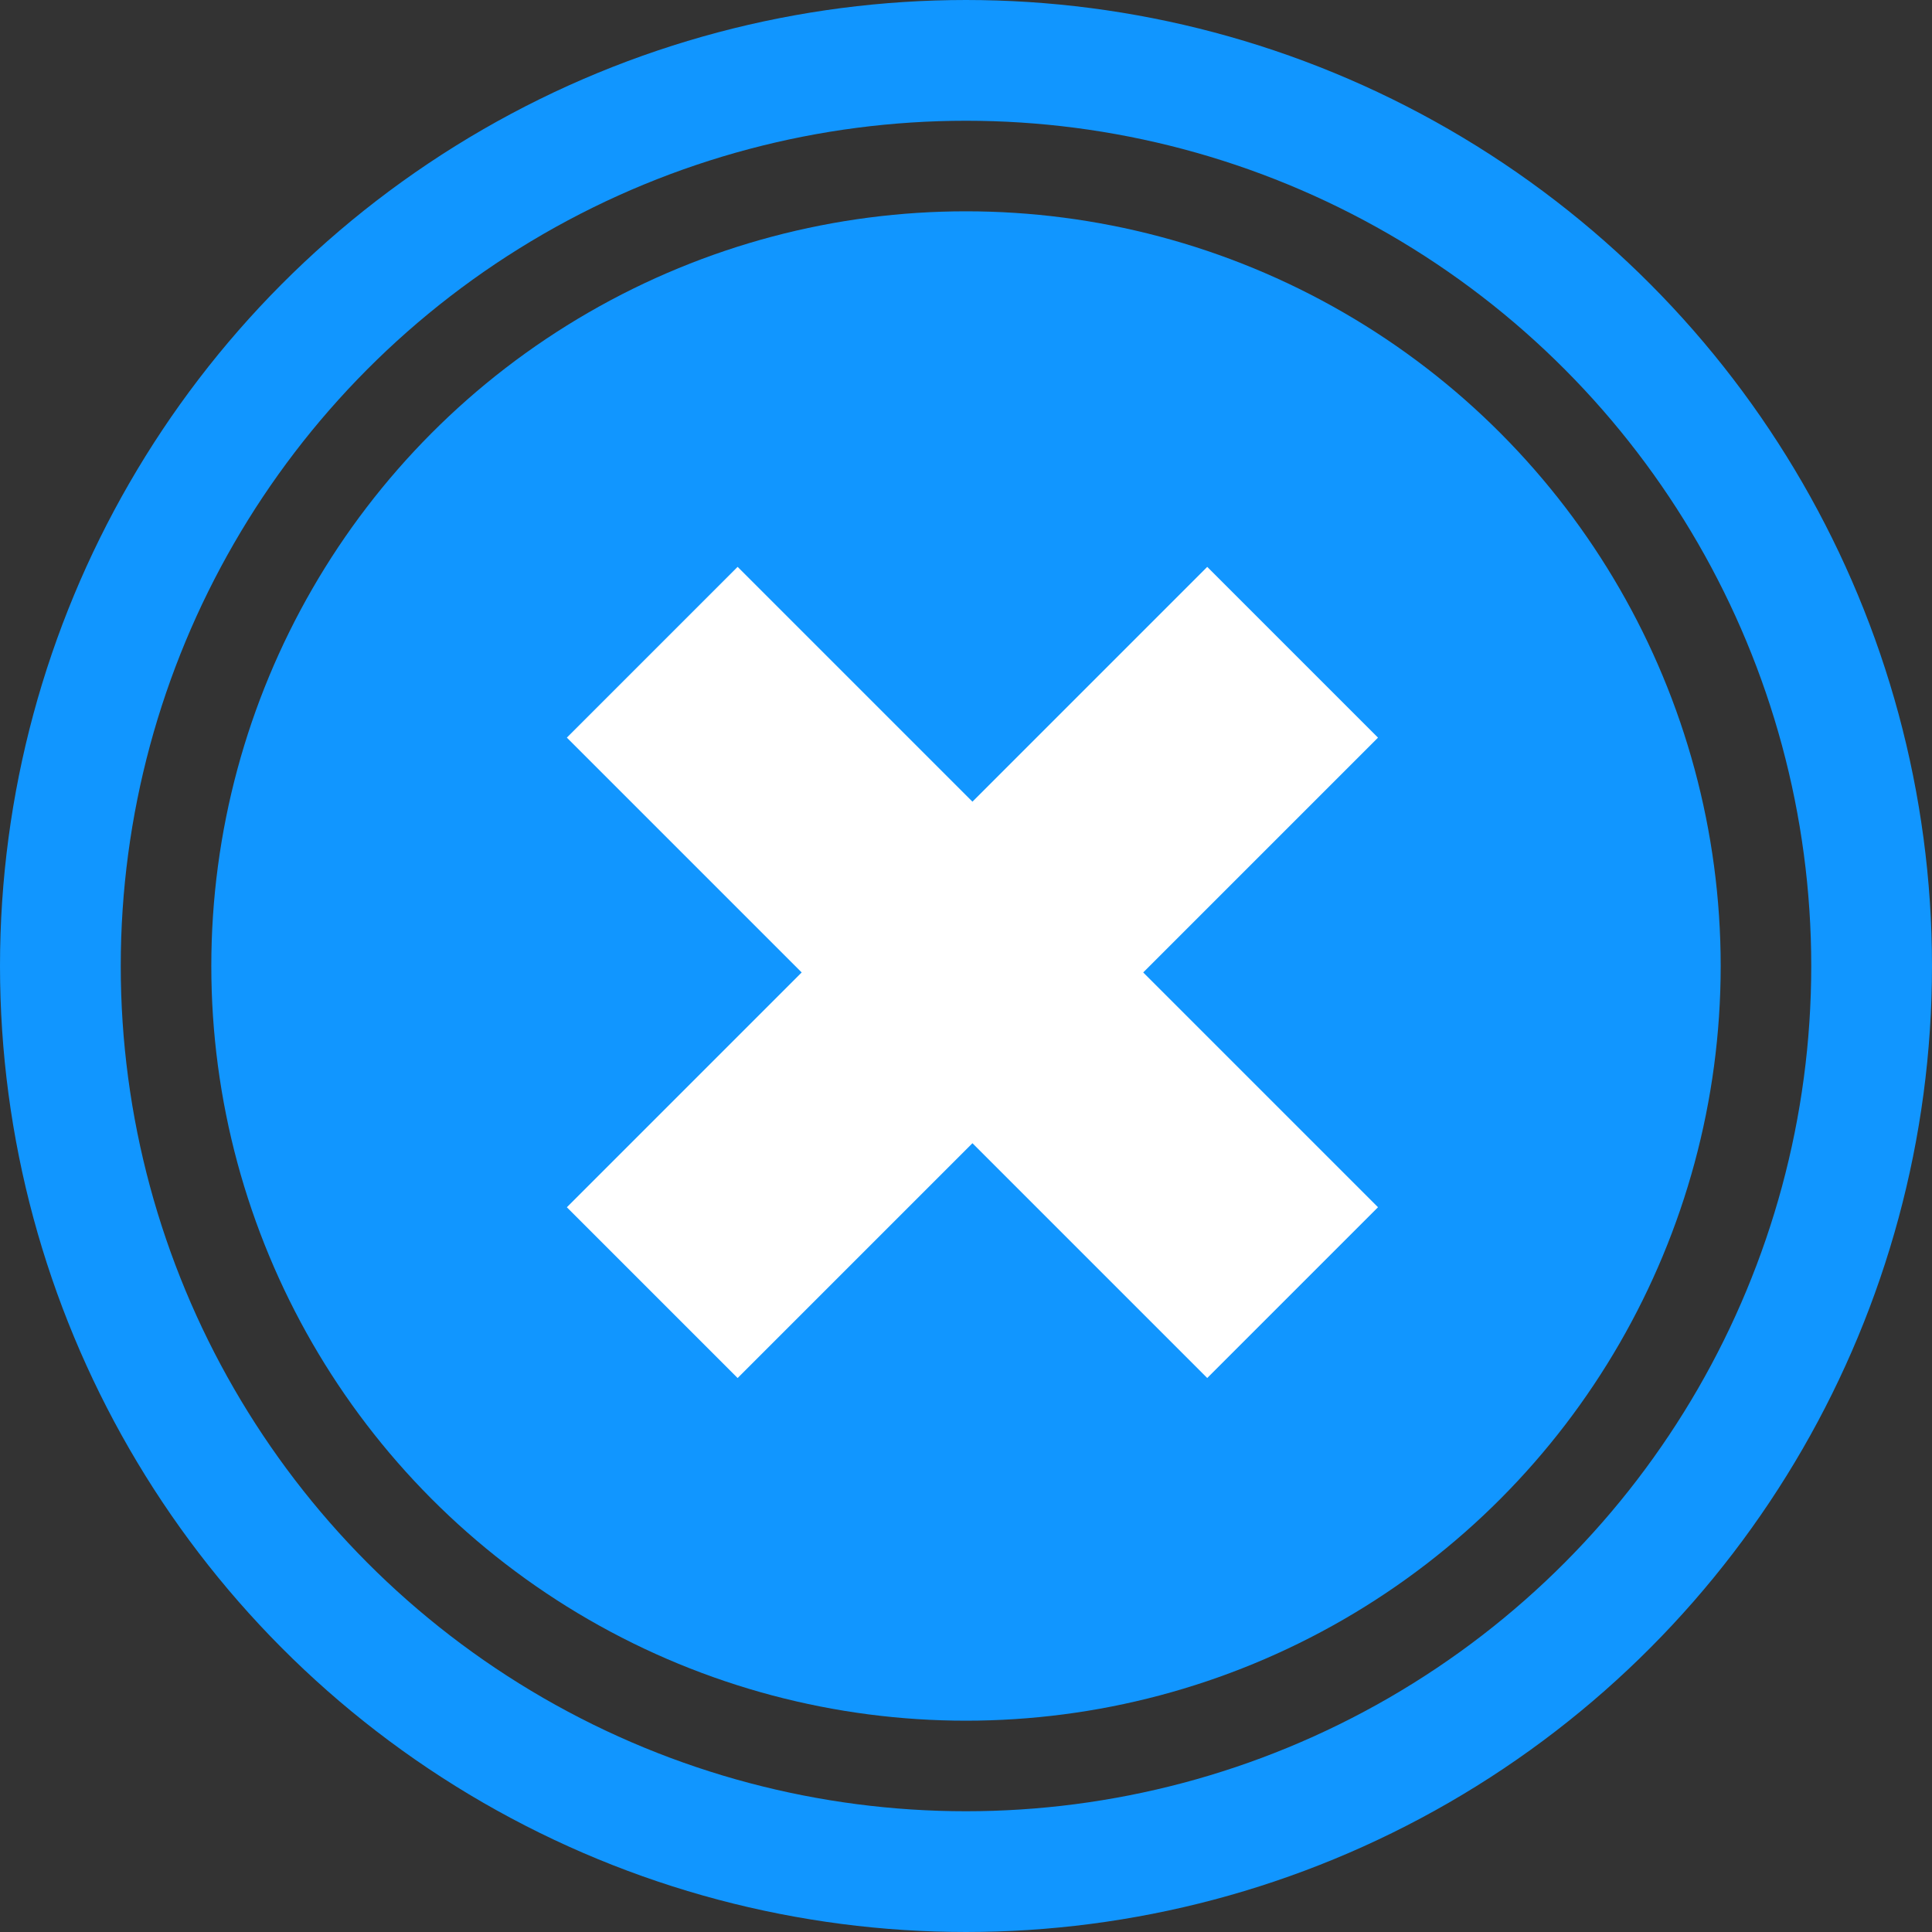
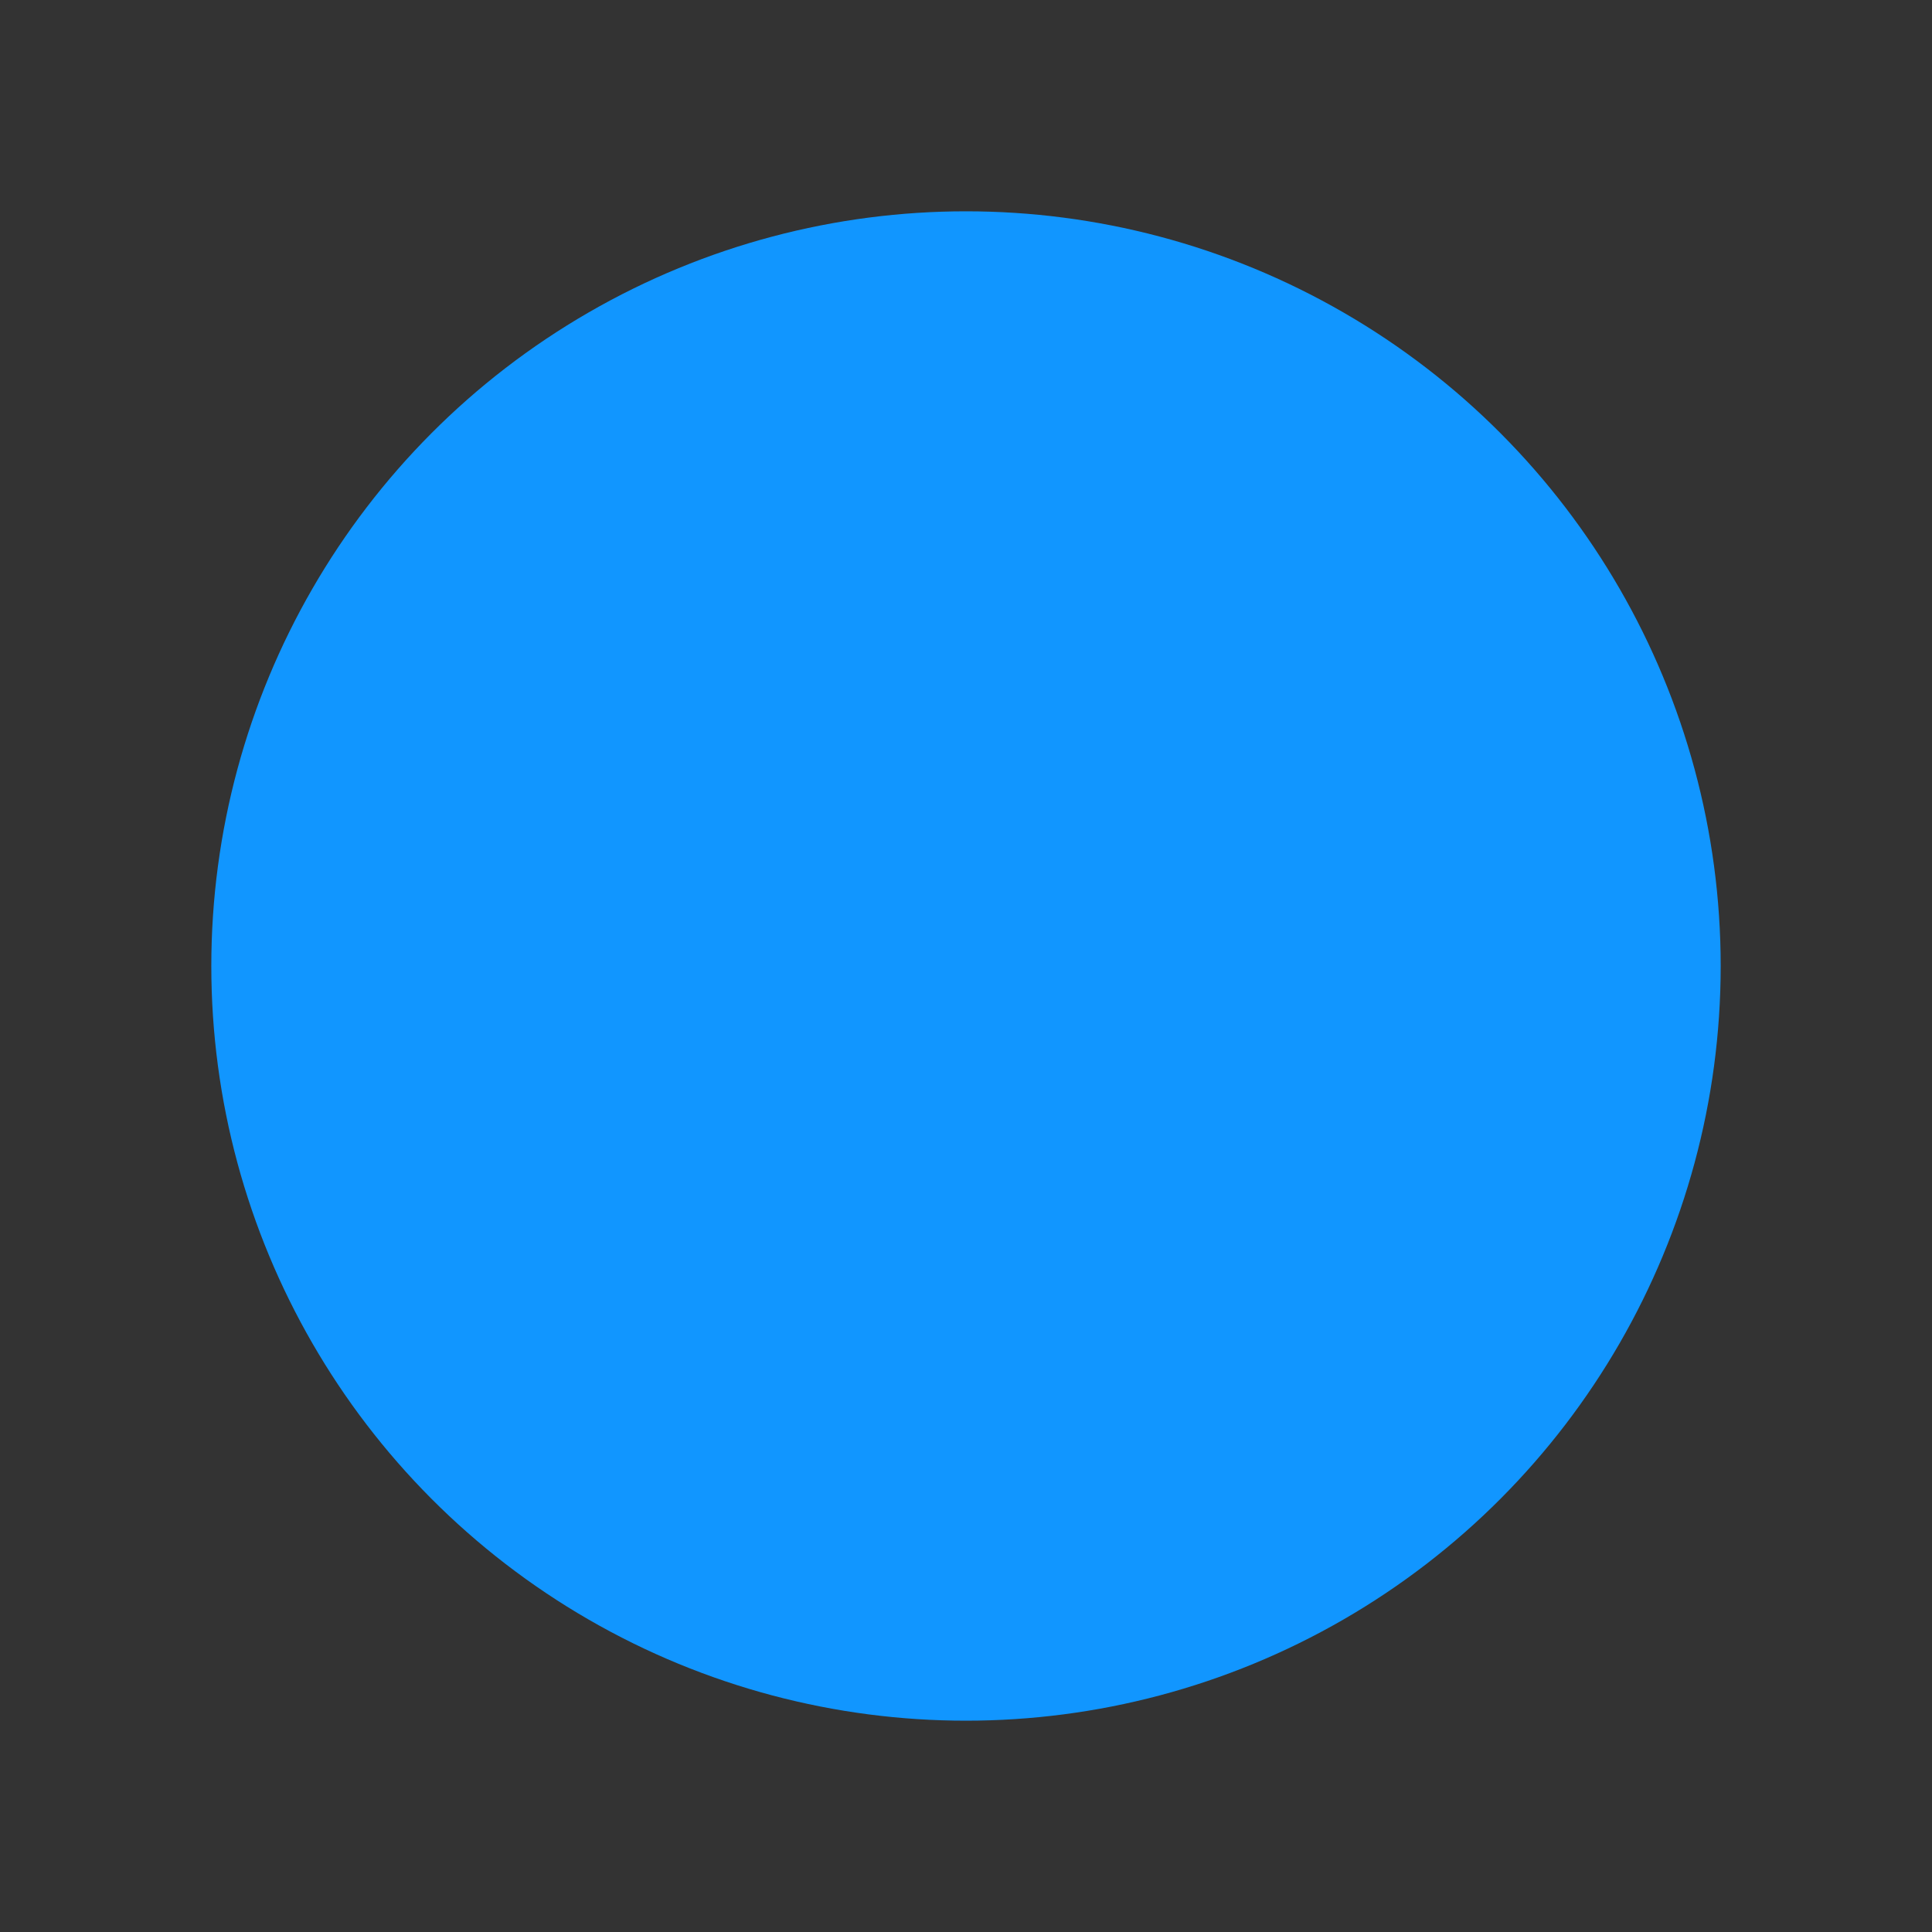
<svg xmlns="http://www.w3.org/2000/svg" width="64" height="64" viewBox="0 0 64 64" fill="none">
  <rect x="0" y="0" width="64" height="64" fill="#333333" stroke="none" />
-   <circle cx="32" cy="32" r="30" stroke="#1196FF" stroke-width="4" />
  <circle cx="32" cy="32" r="25" fill="#1196FF" />
-   <rect x="18.778" y="39.992" width="30" height="8" transform="rotate(-45 18.778 39.992)" fill="white" />
-   <rect x="39.991" y="45.648" width="30" height="8" transform="rotate(-135 39.991 45.648)" fill="white" />
</svg>